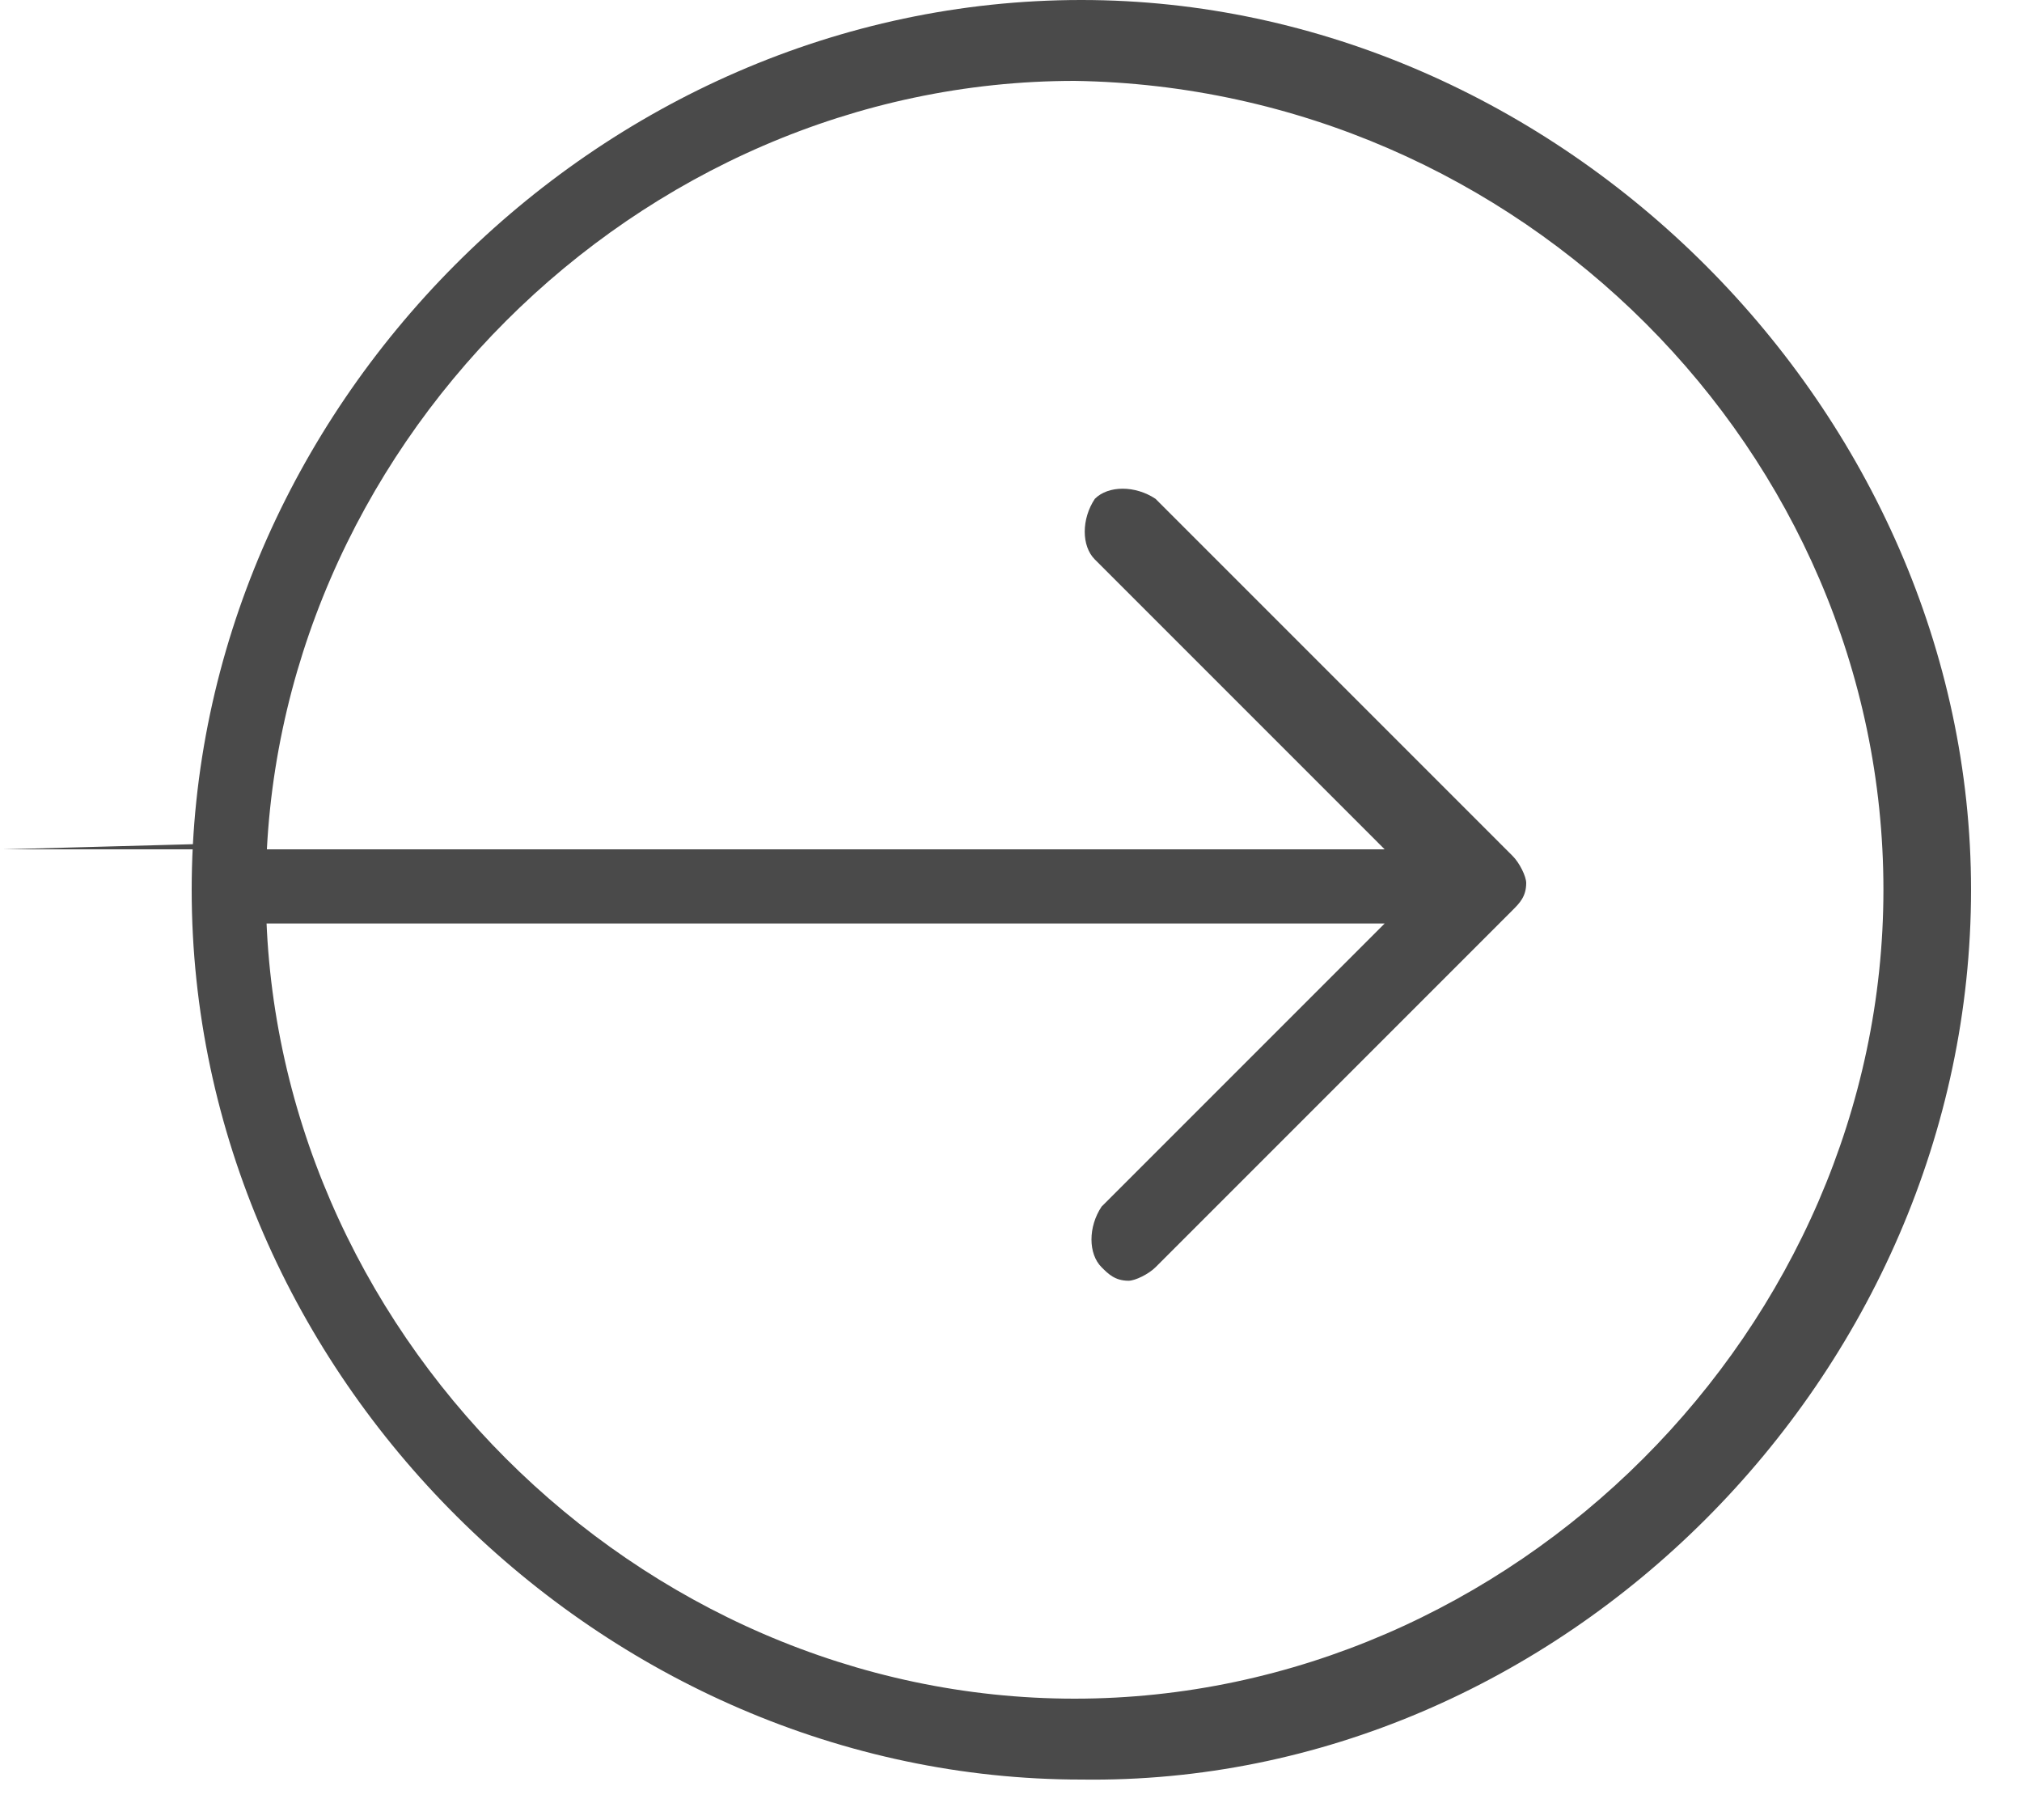
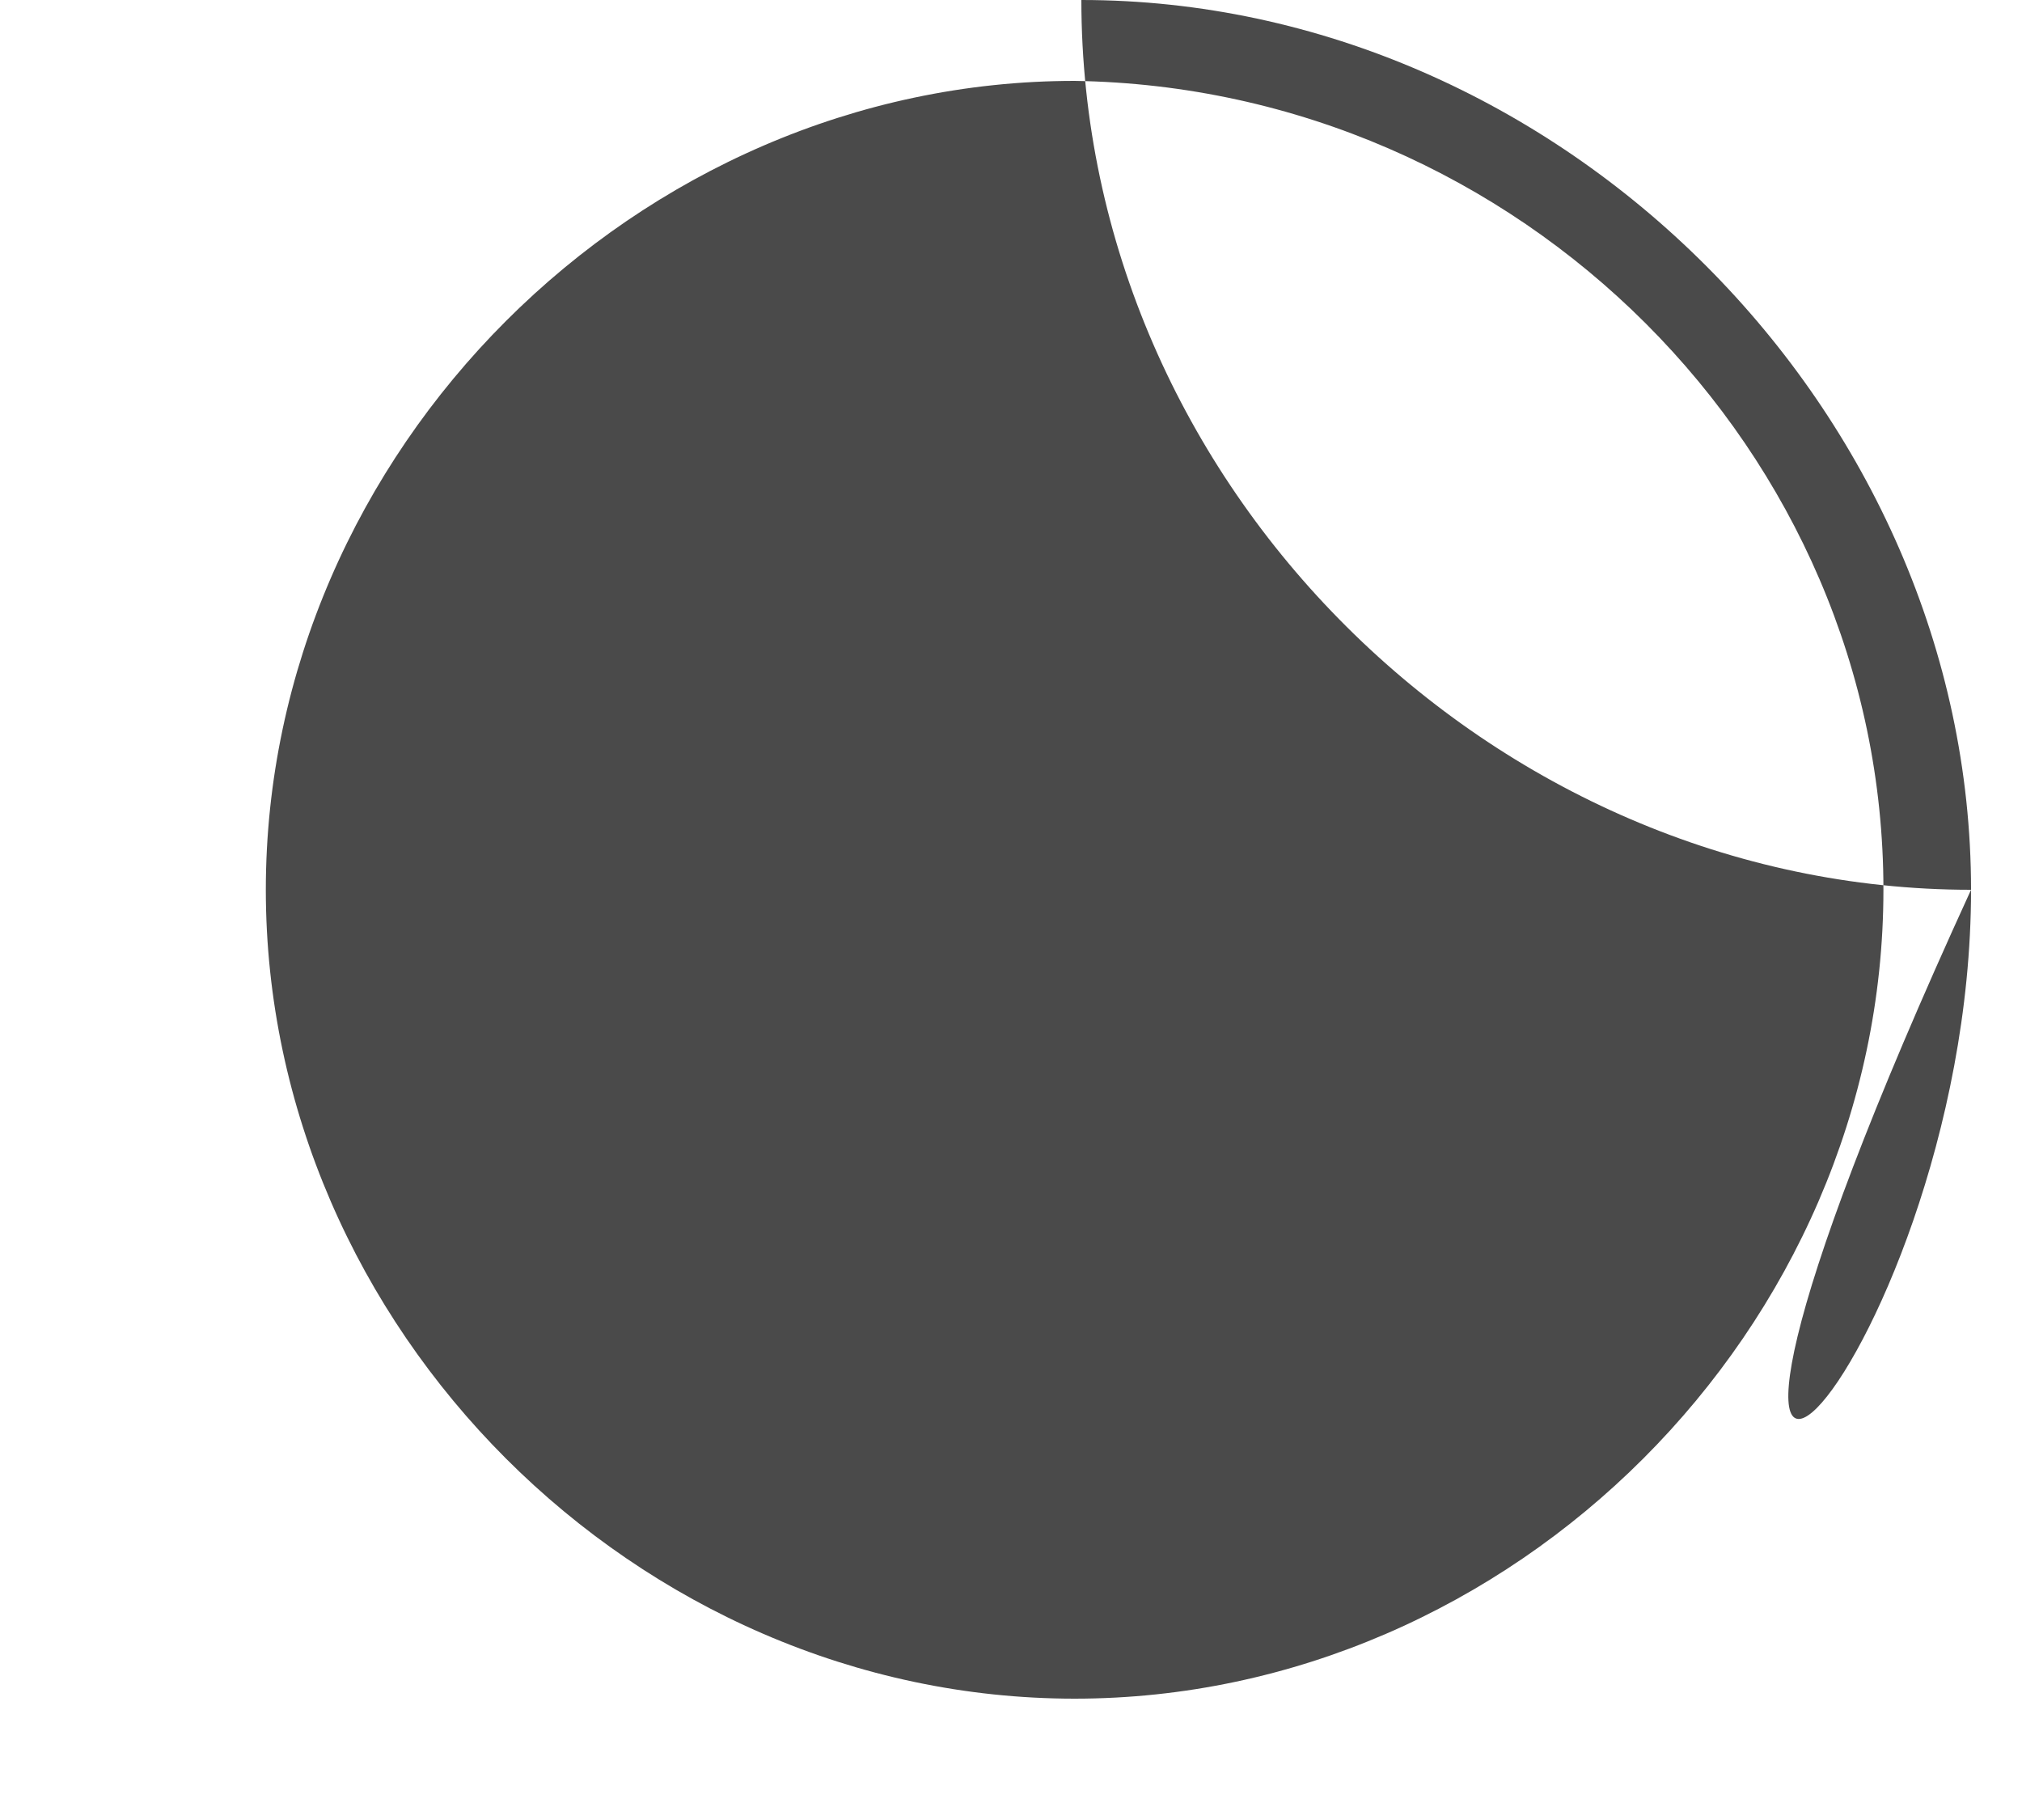
<svg xmlns="http://www.w3.org/2000/svg" version="1.1" id="Camada_1" x="0px" y="0px" viewBox="0 0 30 27" style="enable-background:new 0 0 30 27;" xml:space="preserve">
  <style type="text/css">
	.st0{fill:#4A4A4A;}
	.st1{fill-rule:evenodd;clip-rule:evenodd;fill:#4A4A4A;}
</style>
  <desc>Created with Lunacy</desc>
  <g id="Page-1" transform="matrix(-1 0 0 1 29.244 0)">
-     <path id="Fill-1" class="st0" d="M29.2,12.6H8.7L13,8.3c0.2-0.2,0.2-0.6,0-0.9c-0.2-0.2-0.6-0.2-0.9,0l-5.3,5.3   c-0.1,0.1-0.2,0.3-0.2,0.4c0,0.2,0.1,0.3,0.2,0.4l5.3,5.3c0.1,0.1,0.3,0.2,0.4,0.2c0.2,0,0.3-0.1,0.4-0.2c0.2-0.2,0.2-0.6,0-0.9   l-4.2-4.2h16.8c0.3,0,0.9-0.6,0.6-0.6c-0.3,0-0.3-0.6-0.6-0.6" />
-     <path id="Fill-3" class="st1" d="M0,13.2C0,6.1,6.1,0,13.2,0c7.2,0,13.2,6.1,13.2,13.2c0,7.2-6.1,13.2-13.2,13.2   C6.1,26.5,0,20.4,0,13.2z M1.3,13.2c0,6.5,5.5,12,12,12c6.5,0,12-5.5,12-12c0-6.5-5.5-12-12-12C6.7,1.3,1.3,6.7,1.3,13.2z" />
+     <path id="Fill-3" class="st1" d="M0,13.2C0,6.1,6.1,0,13.2,0c0,7.2-6.1,13.2-13.2,13.2   C6.1,26.5,0,20.4,0,13.2z M1.3,13.2c0,6.5,5.5,12,12,12c6.5,0,12-5.5,12-12c0-6.5-5.5-12-12-12C6.7,1.3,1.3,6.7,1.3,13.2z" />
  </g>
</svg>